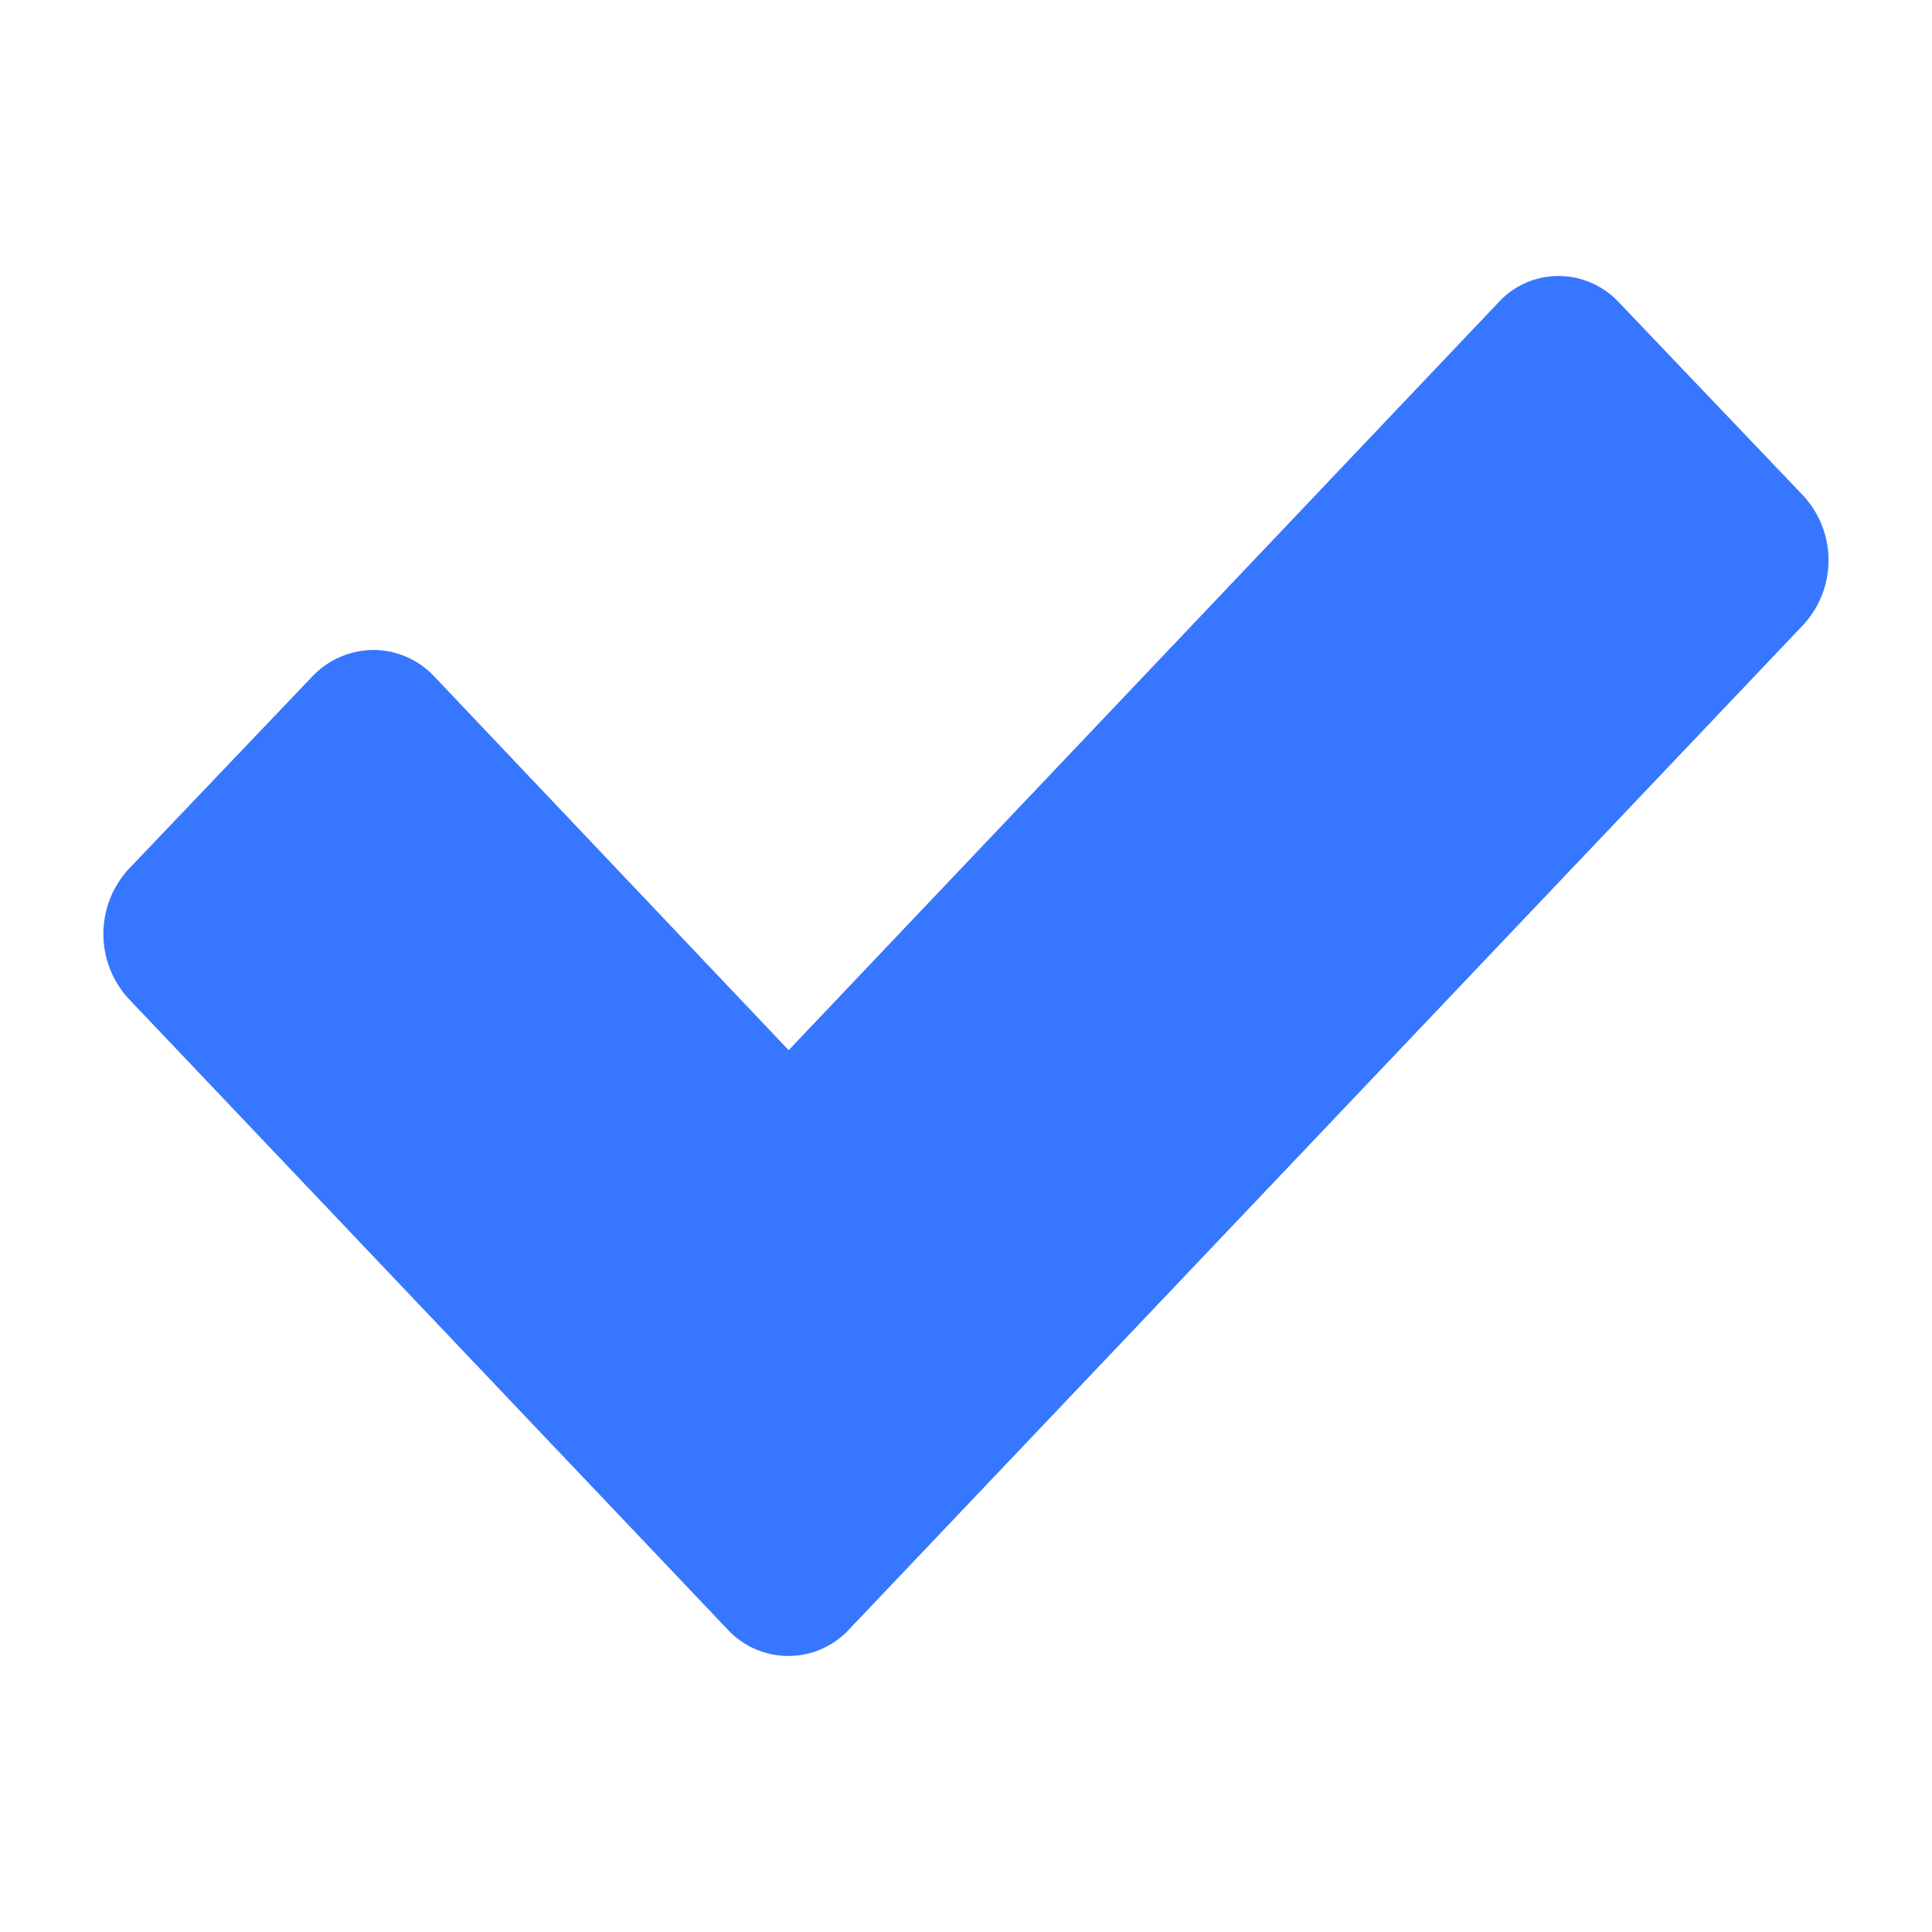
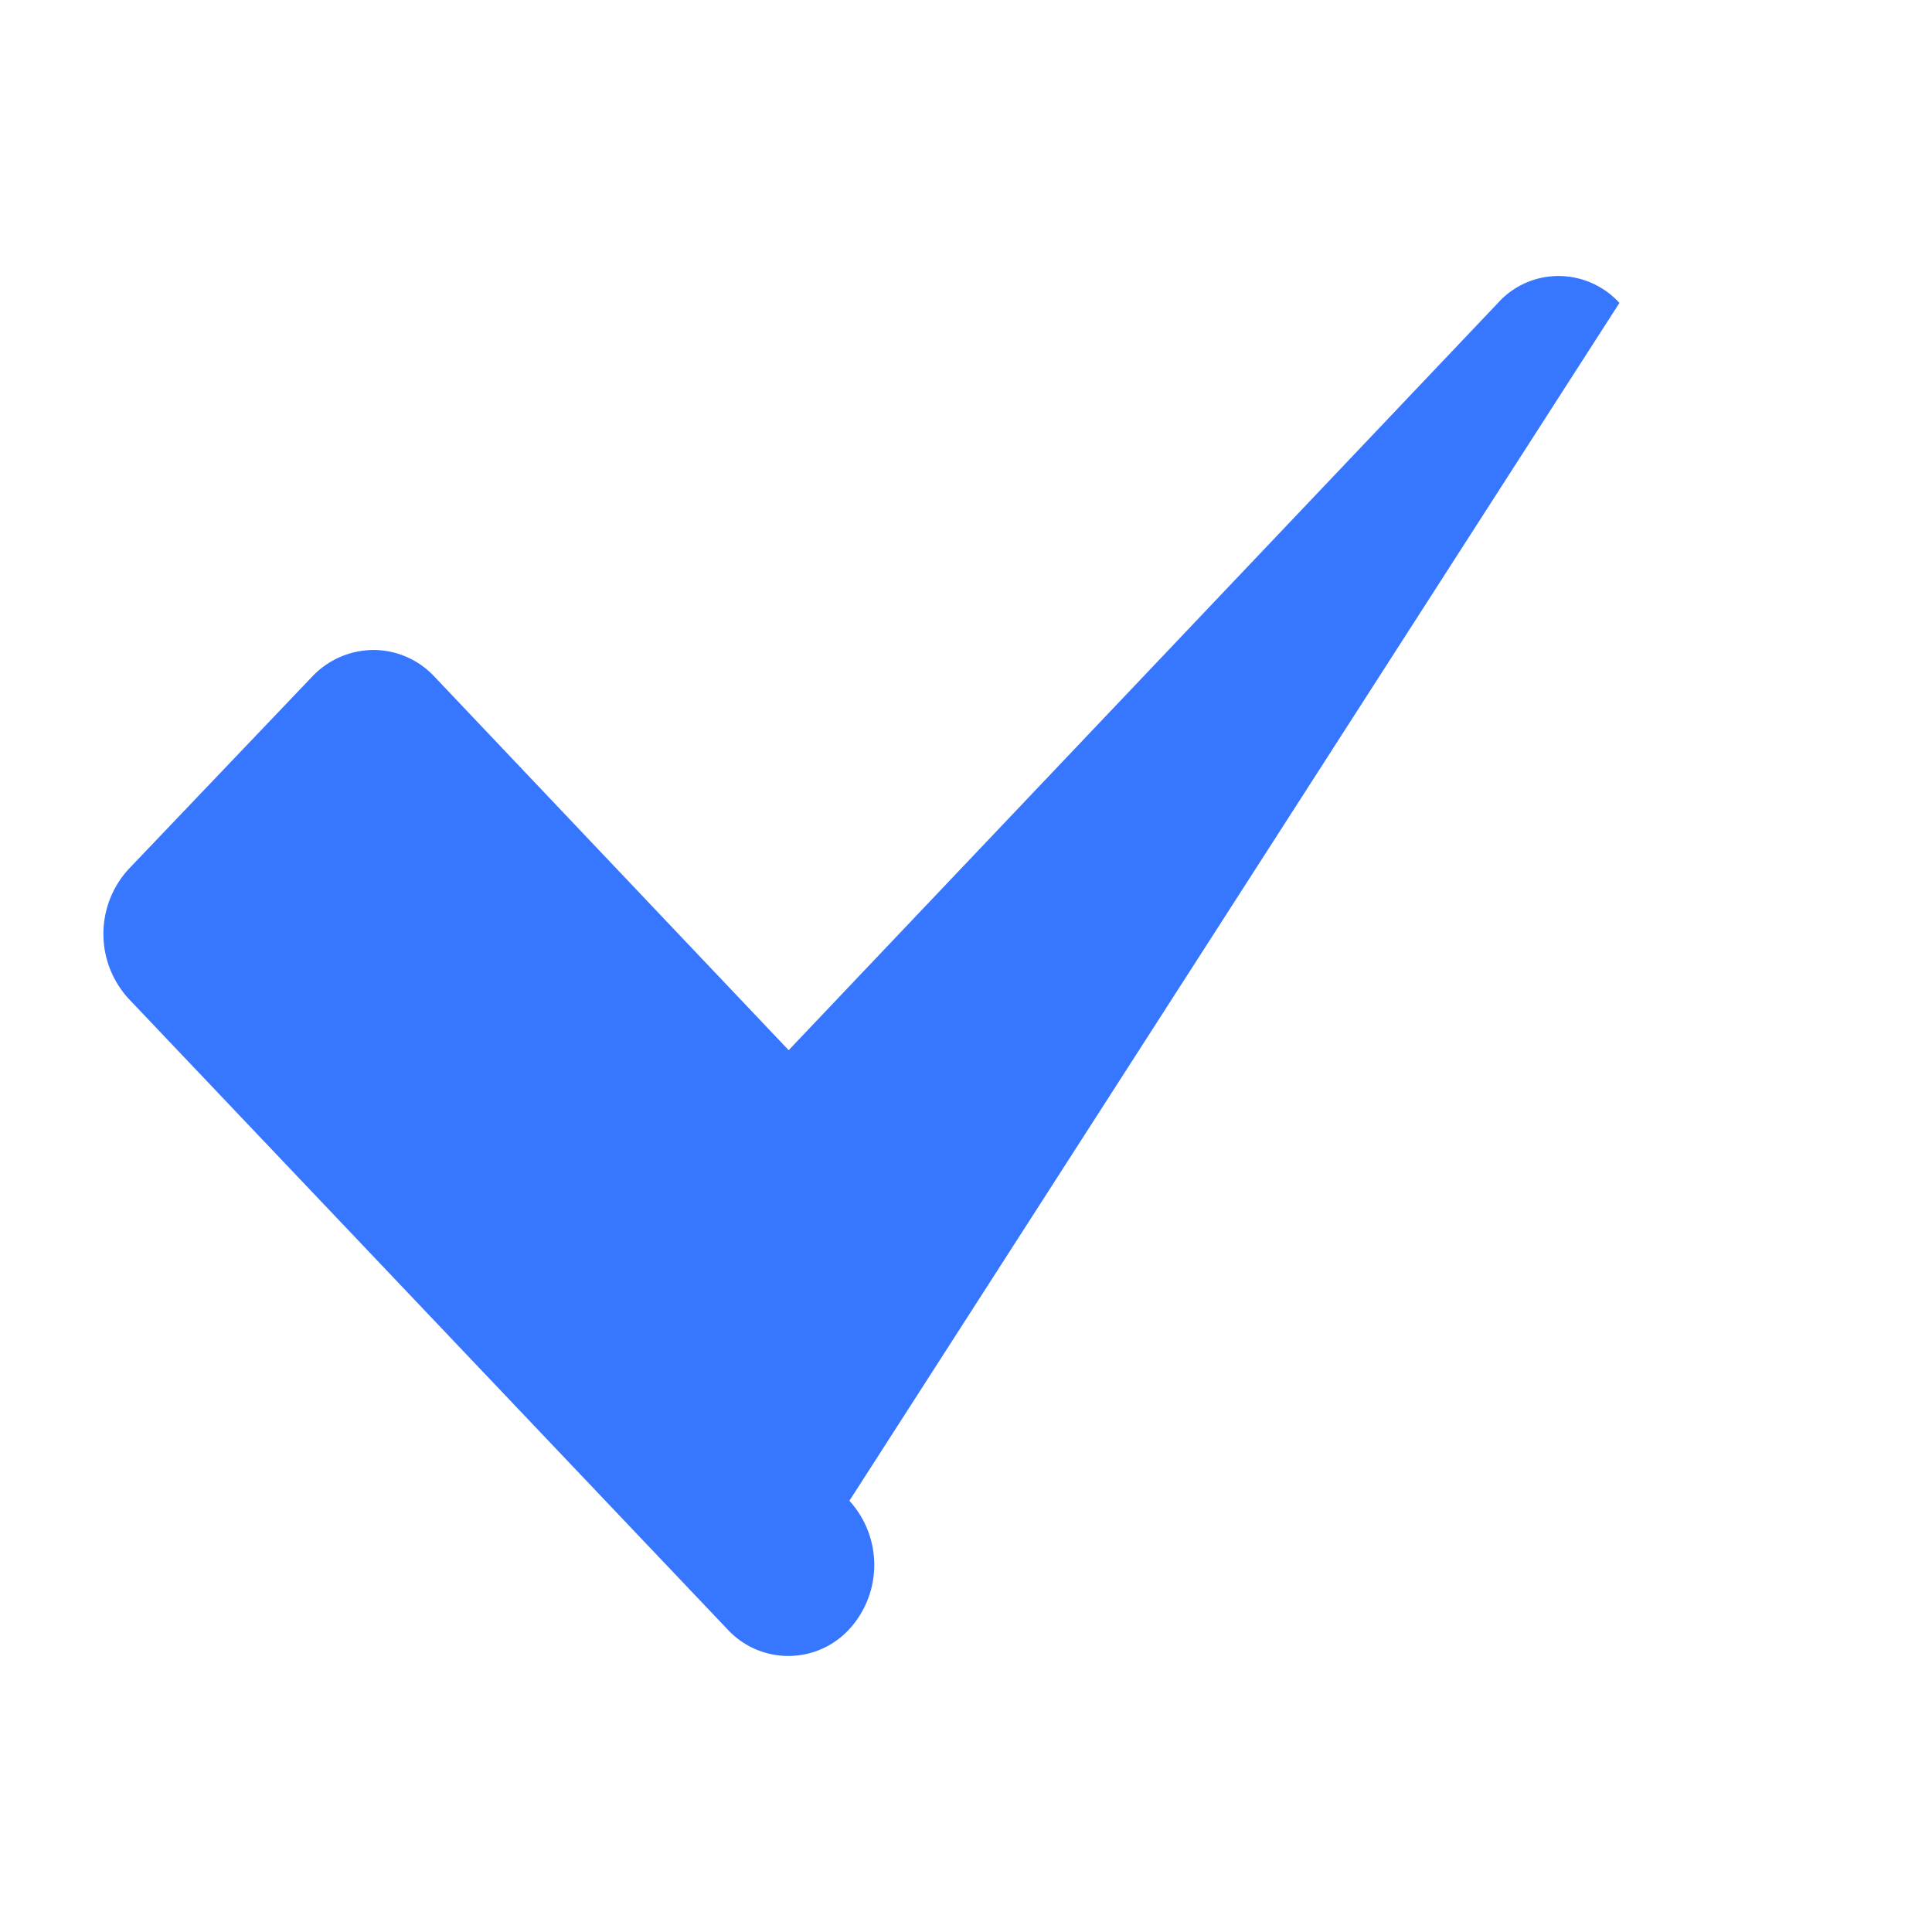
<svg fill="rgb(55, 118, 255)" viewBox="0 0 28 28" class="icon-small">
  <title>Satisfaction</title>
-   <path d="M23.47,4.39A1.2,1.2,0,0,0,22.59,4a1.18,1.18,0,0,0-.88.39L11.43,15.22,6.29,9.8a1.21,1.21,0,0,0-.88-.38,1.23,1.23,0,0,0-.88.38L1.86,12.6a1.39,1.39,0,0,0,0,1.87l8.68,9.14a1.2,1.2,0,0,0,1.77,0L26.14,9.05a1.38,1.38,0,0,0,0-1.86Z" />
+   <path d="M23.47,4.39A1.2,1.2,0,0,0,22.59,4a1.18,1.18,0,0,0-.88.39L11.43,15.22,6.29,9.8a1.21,1.21,0,0,0-.88-.38,1.23,1.23,0,0,0-.88.38L1.86,12.6a1.39,1.39,0,0,0,0,1.87l8.68,9.14a1.2,1.2,0,0,0,1.77,0a1.38,1.38,0,0,0,0-1.86Z" />
</svg>